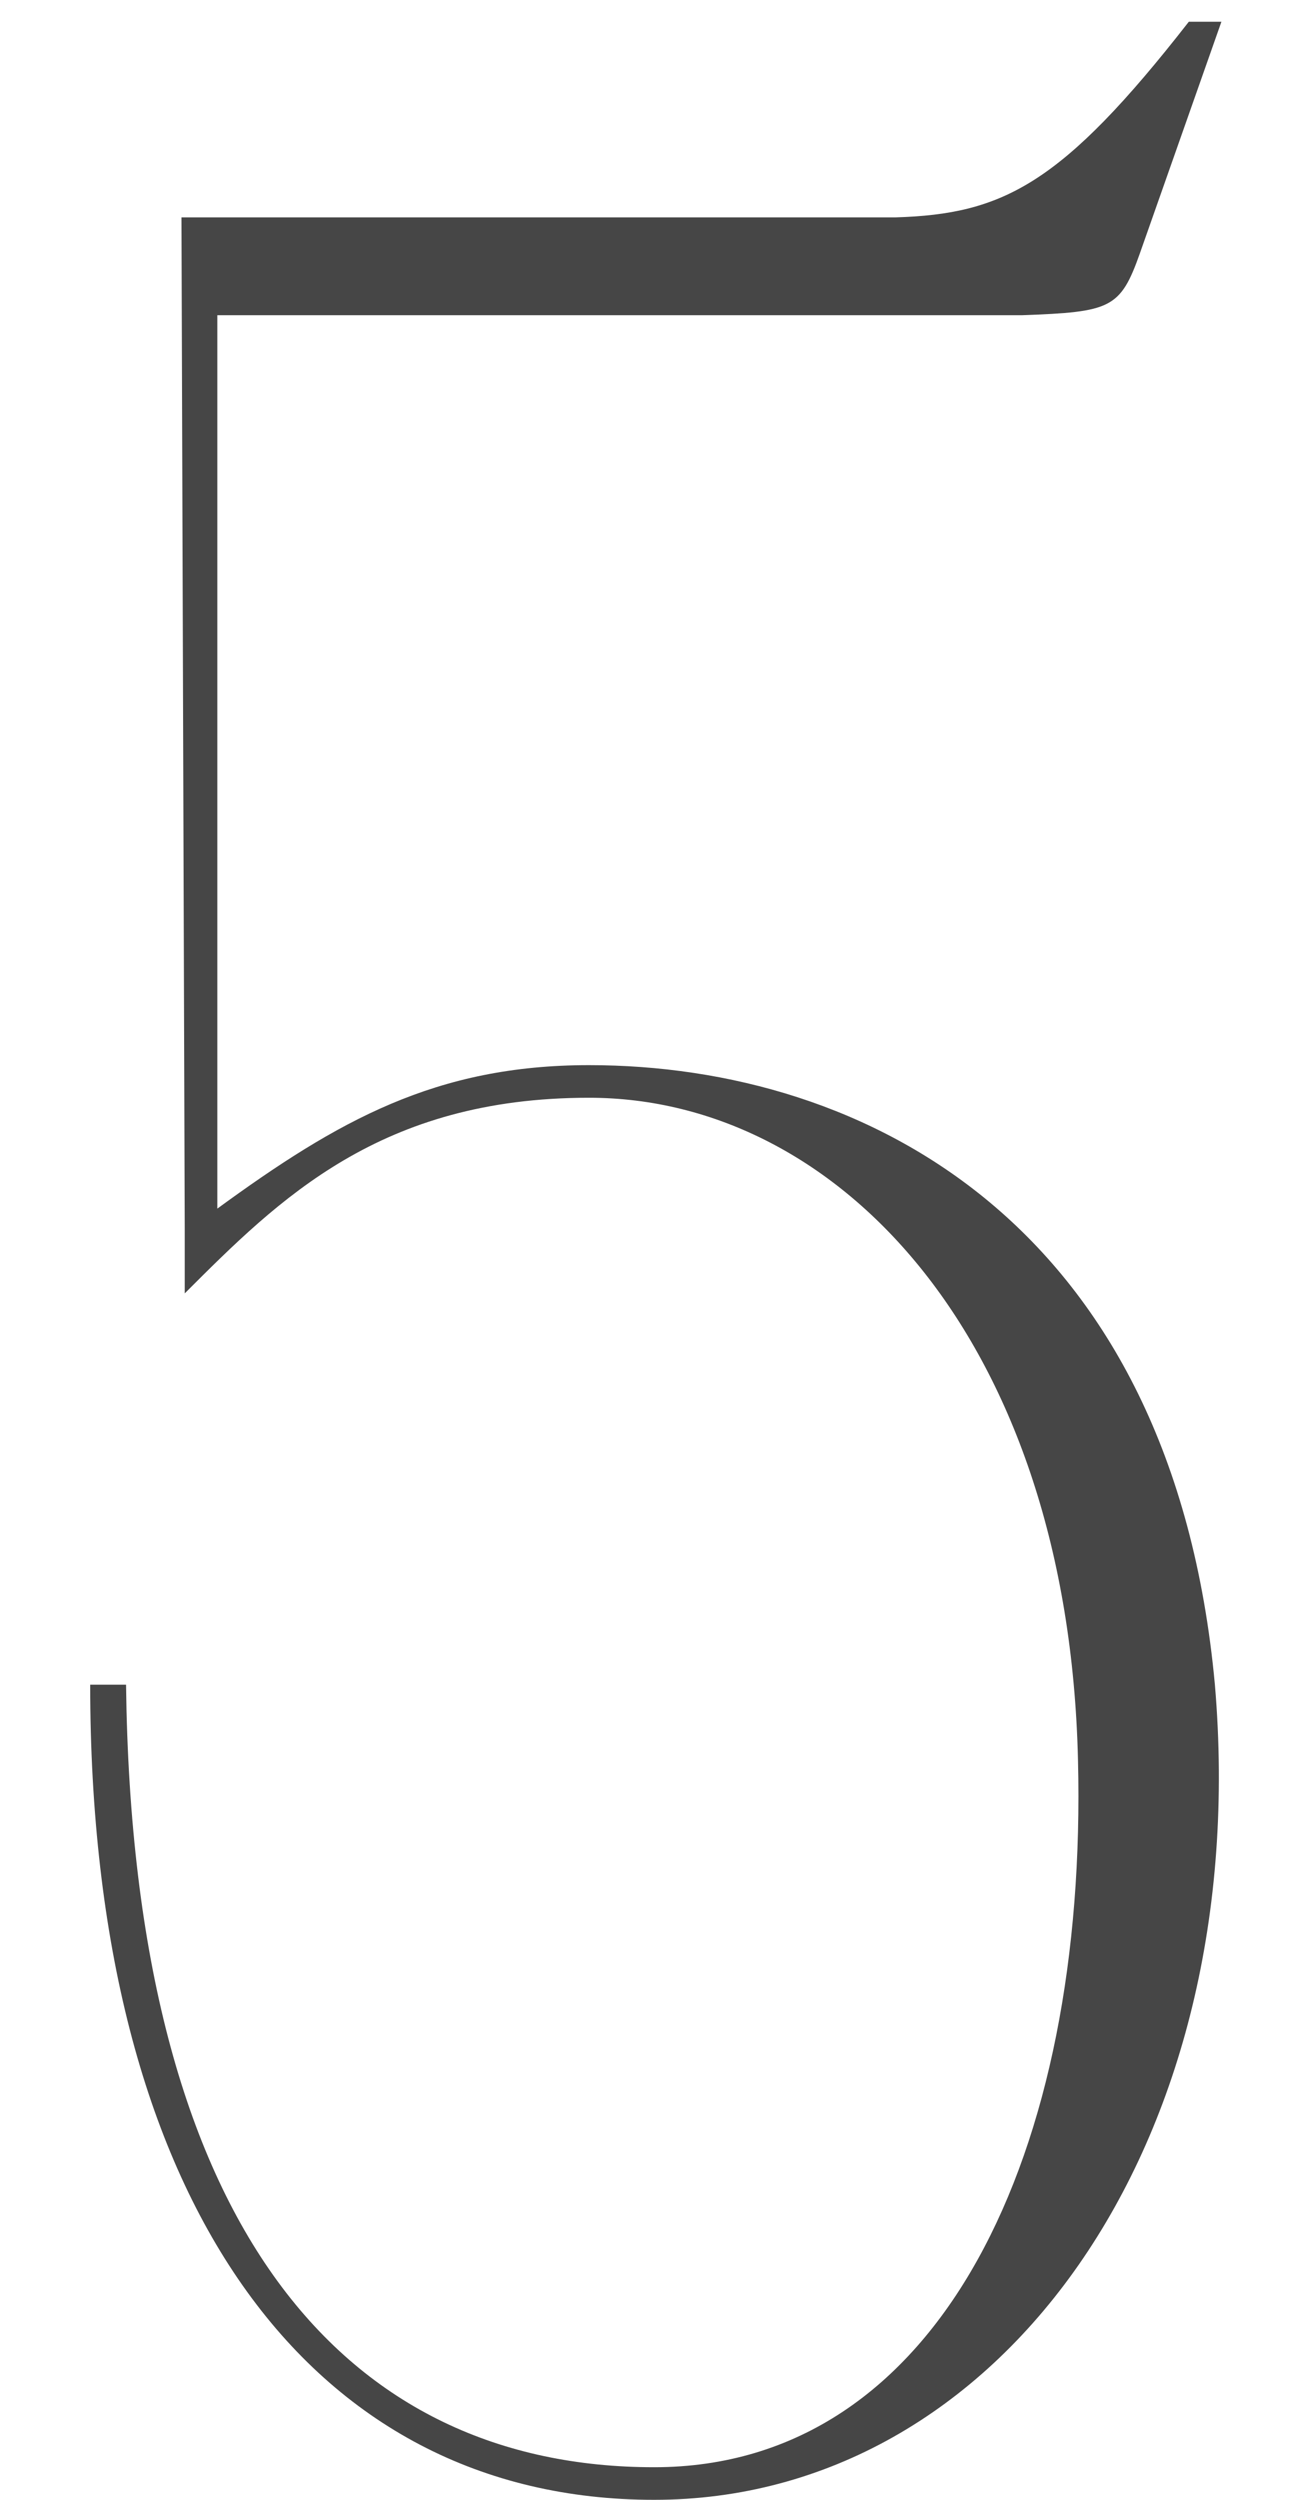
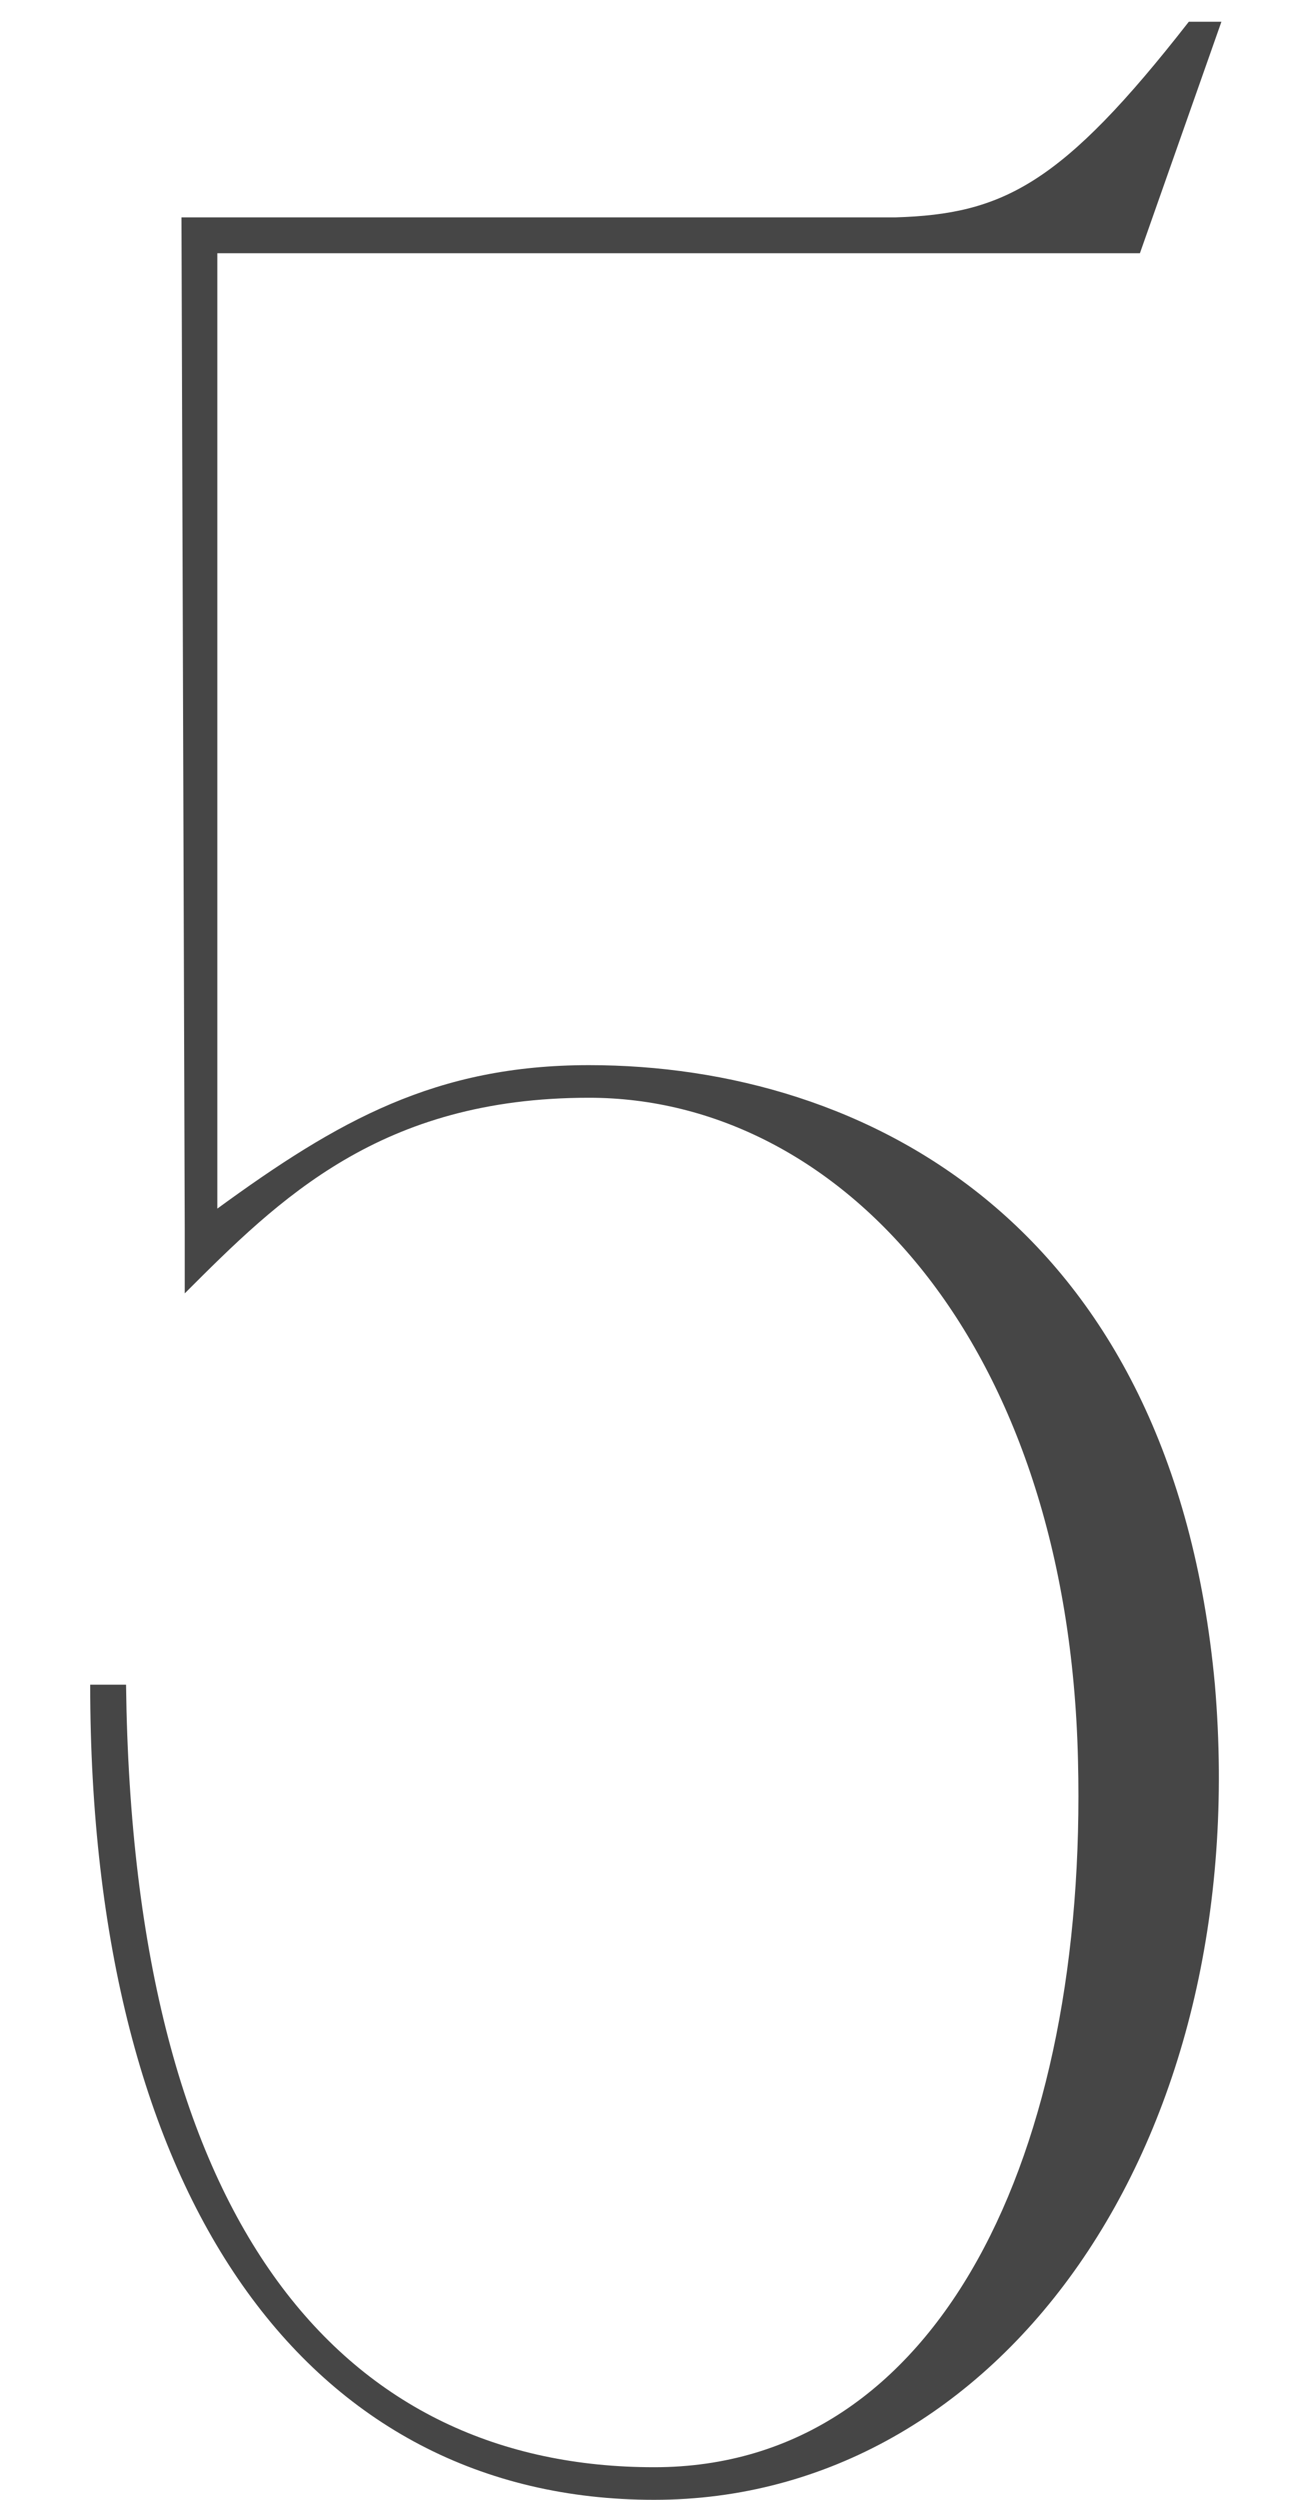
<svg xmlns="http://www.w3.org/2000/svg" width="12" height="23" viewBox="0 0 12 23" fill="none">
-   <path d="M0.83 15.5H1.16C1.22 20.54 3.2 22.7 6.02 22.7C8.66 22.7 10.01 19.79 9.92 16.19C9.83 12.35 7.73 10.1 5.42 10.1C3.5 10.1 2.57 11.03 1.7 11.9V11.3L1.67 2H8.24C9.23 1.97 9.77 1.7 10.94 0.2H11.24L10.49 2.33C10.31 2.84 10.22 2.87 9.41 2.9H2V11.12C3.11 10.31 4.01 9.8 5.42 9.8C7.97 9.8 10.79 11.27 11.18 15.5C11.54 19.73 9.2 23 6.02 23C2.84 23 0.83 20.24 0.83 15.5Z" fill="#464646" />
+   <path d="M0.83 15.5H1.16C1.22 20.54 3.2 22.7 6.02 22.7C8.66 22.7 10.01 19.79 9.92 16.19C9.83 12.35 7.73 10.1 5.42 10.1C3.5 10.1 2.57 11.03 1.7 11.9V11.3L1.67 2H8.24C9.23 1.97 9.77 1.7 10.94 0.2H11.24L10.49 2.33H2V11.12C3.11 10.31 4.01 9.8 5.42 9.8C7.97 9.8 10.79 11.27 11.18 15.5C11.54 19.73 9.2 23 6.02 23C2.84 23 0.83 20.24 0.83 15.5Z" fill="#464646" />
</svg>